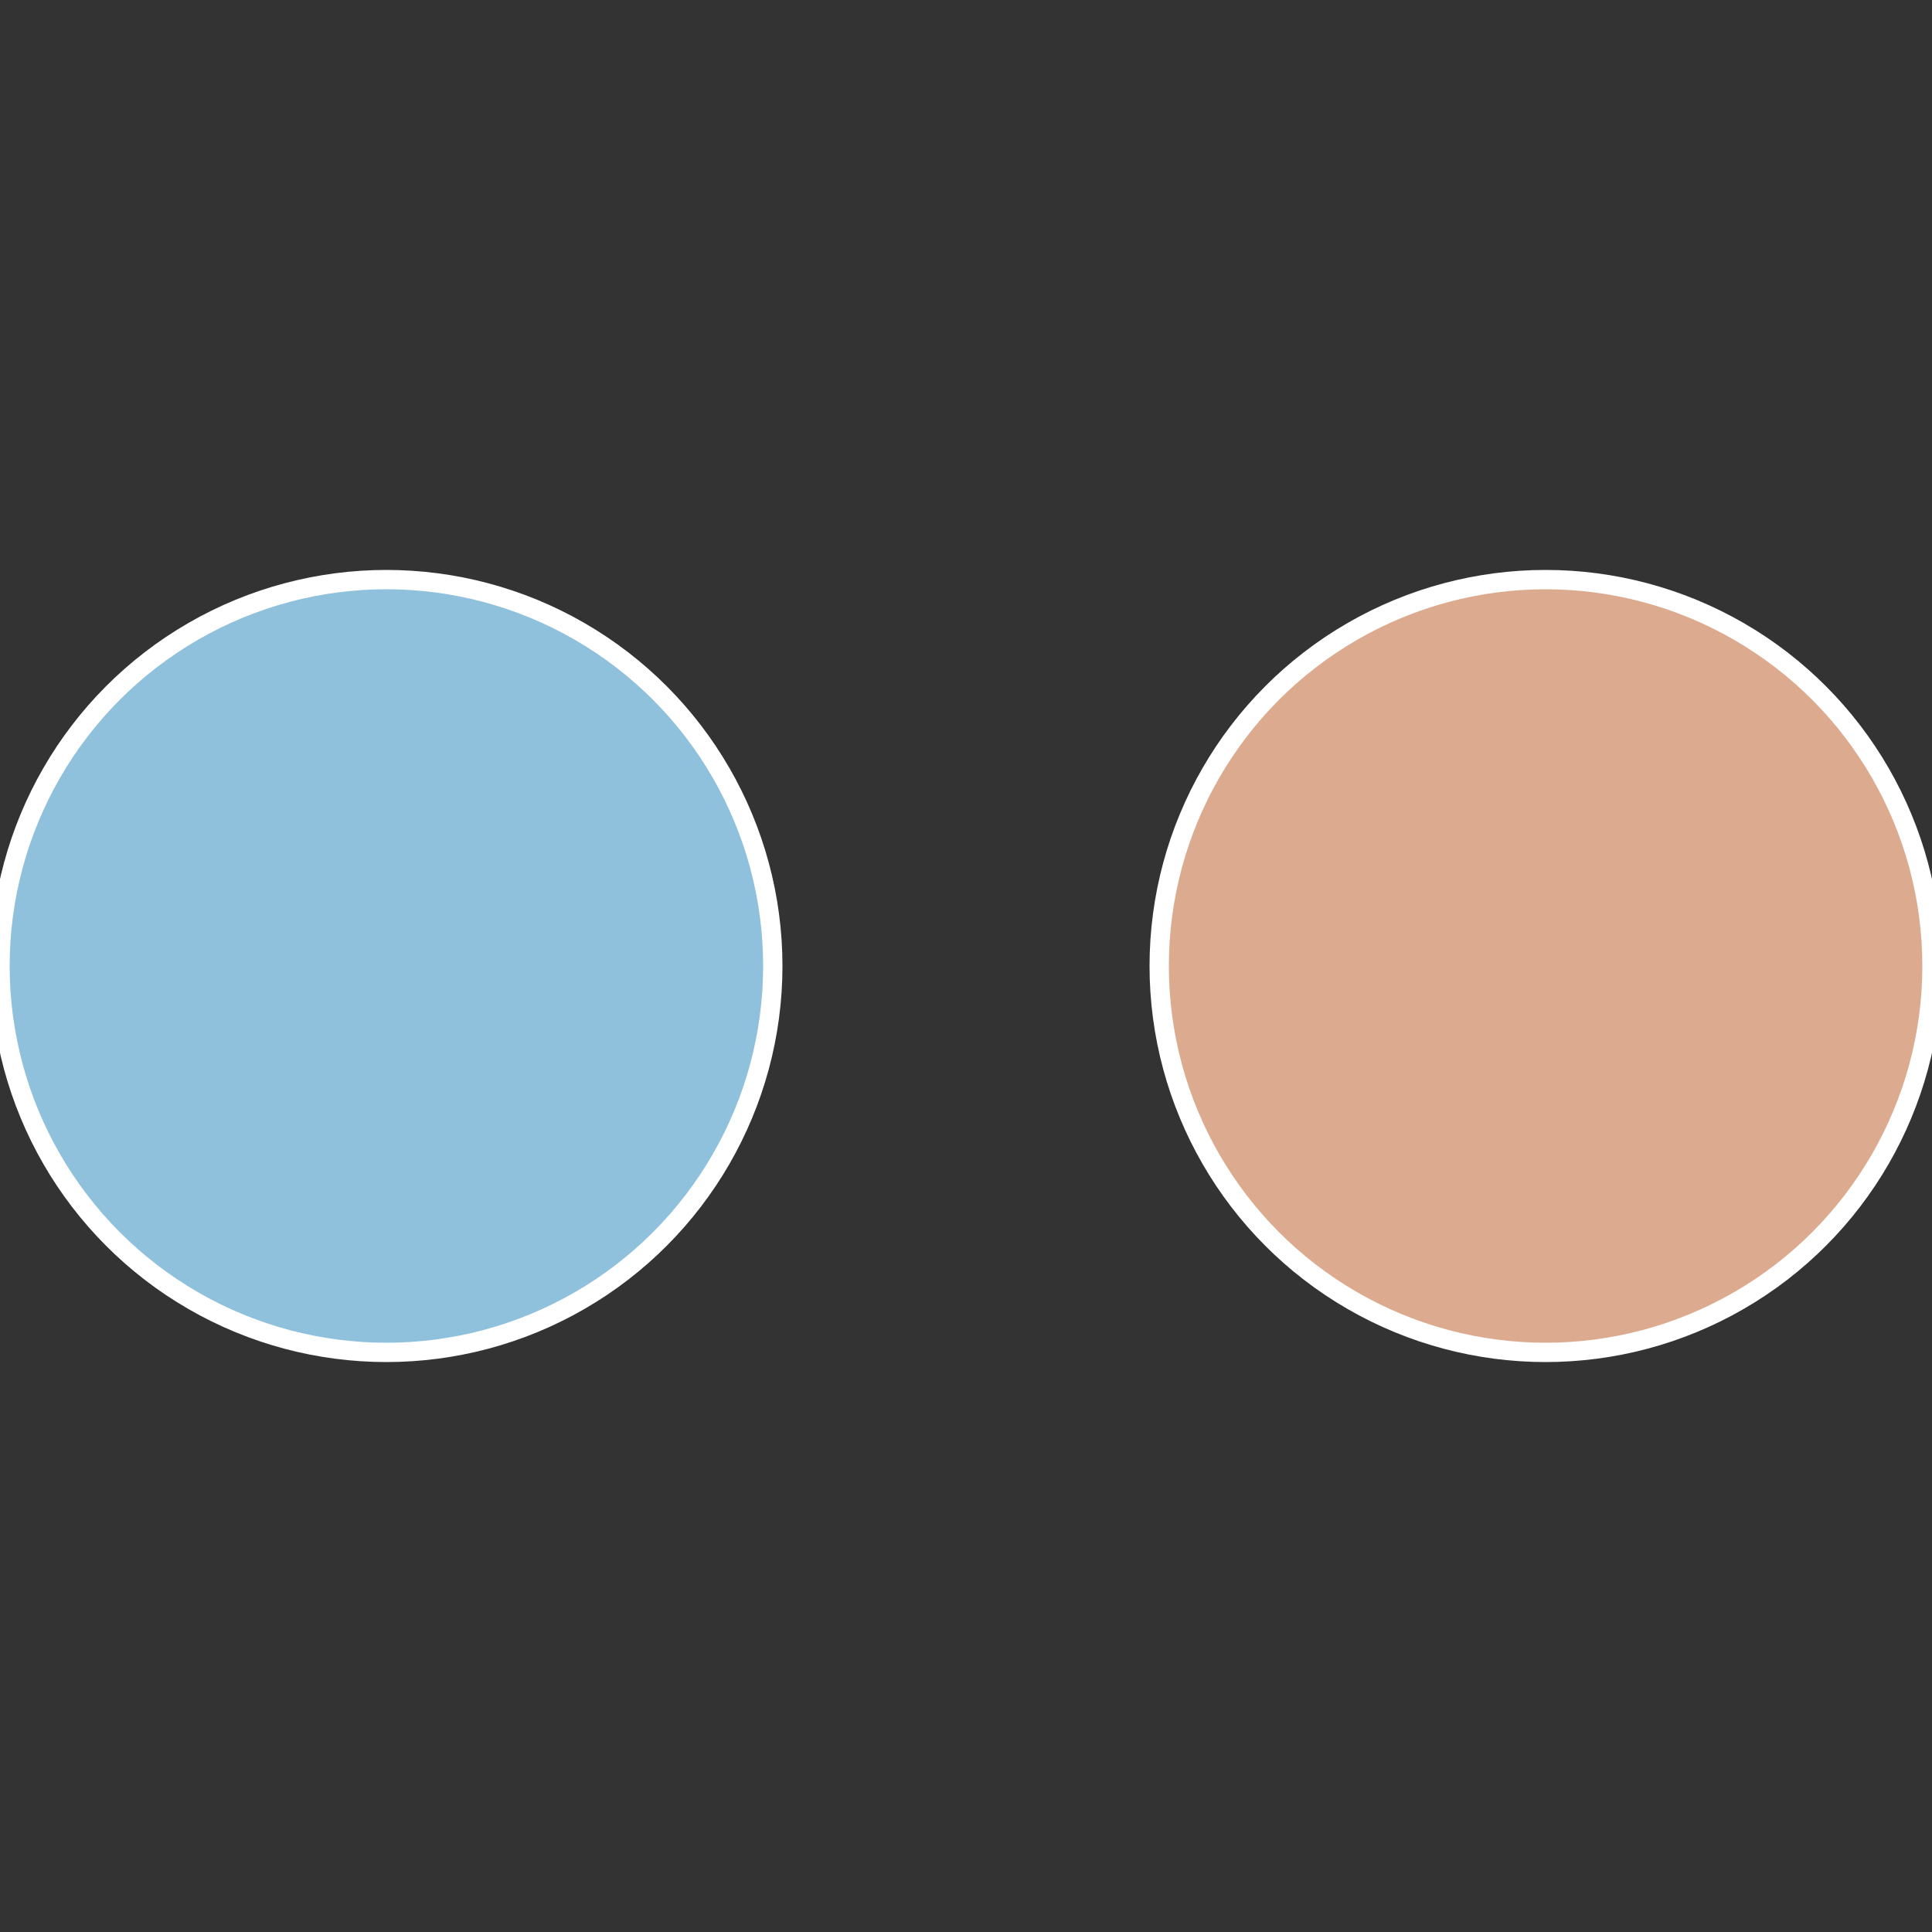
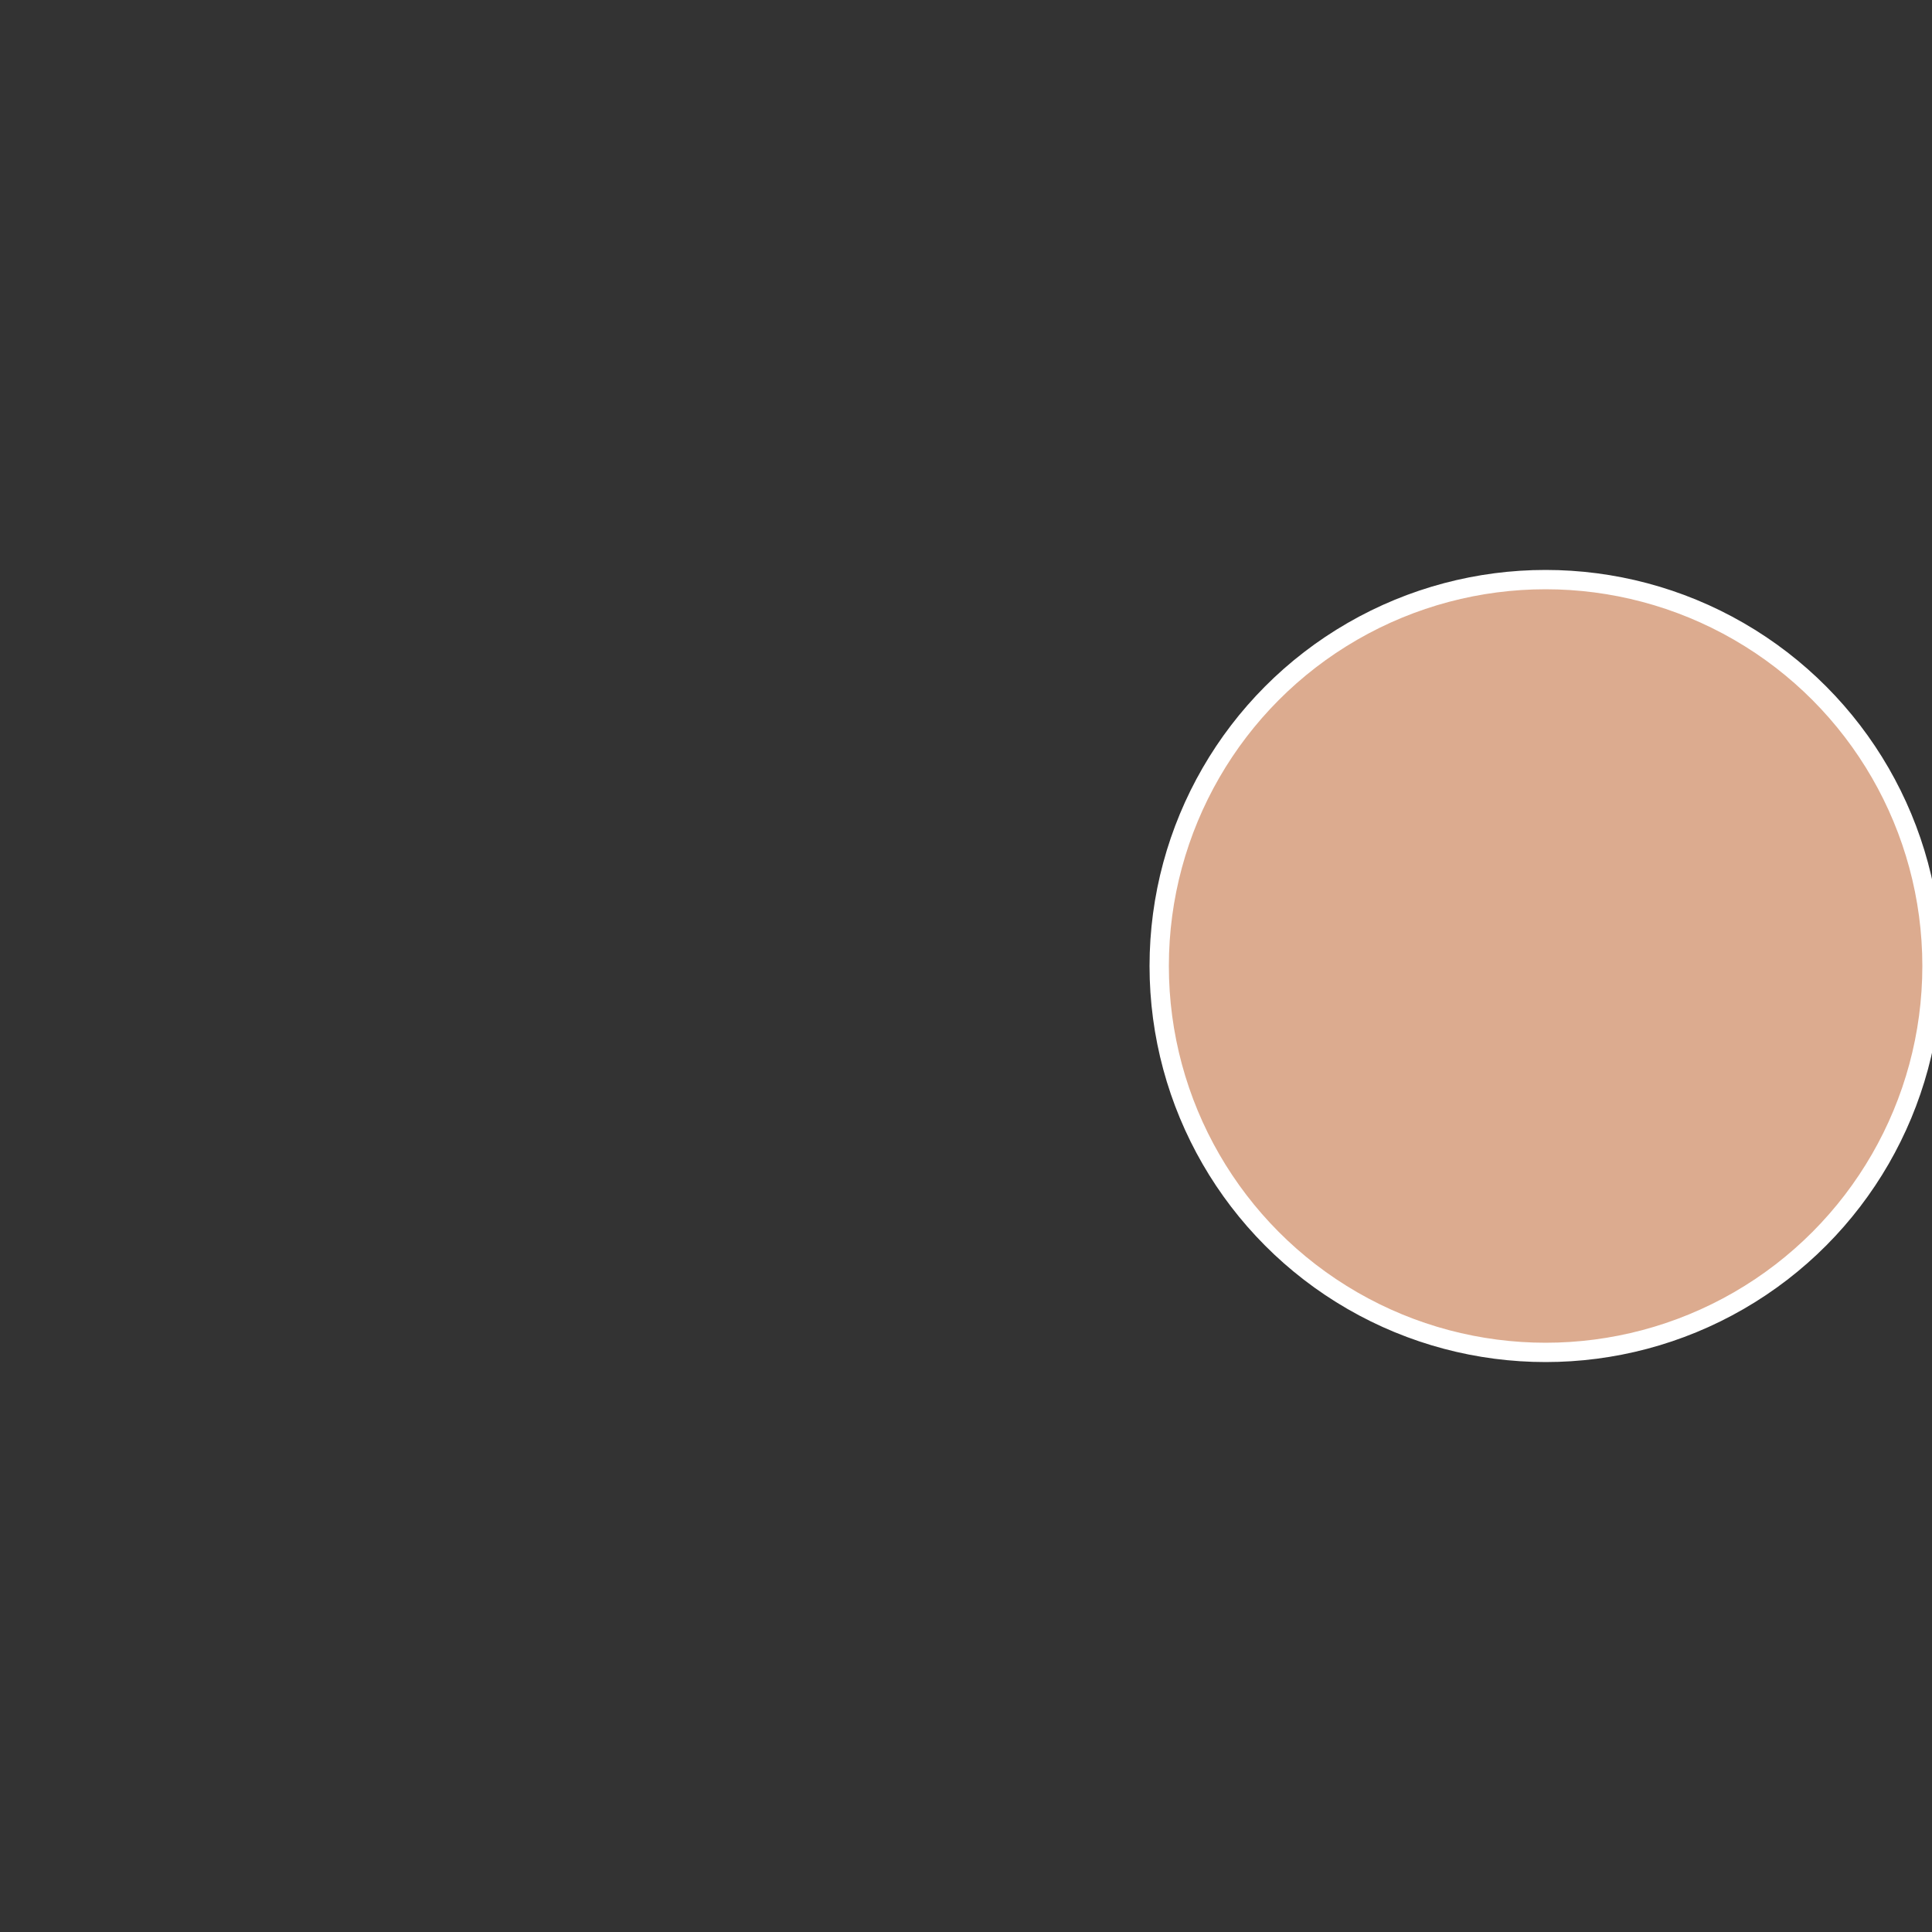
<svg xmlns="http://www.w3.org/2000/svg" width="500" height="500" viewBox="-1 -1 2 2">
  <rect x="-1" y="-1" width="2" height="2" fill="#333333" stroke="none" />
  <circle cx="0.6" cy="0" r="0.4" fill="#dcab8f" stroke="#fff" stroke-width="1%" />
-   <circle cx="-0.6" cy="7.3478807948841E-17" r="0.4" fill="#8fc1dc" stroke="#fff" stroke-width="1%" />
</svg>